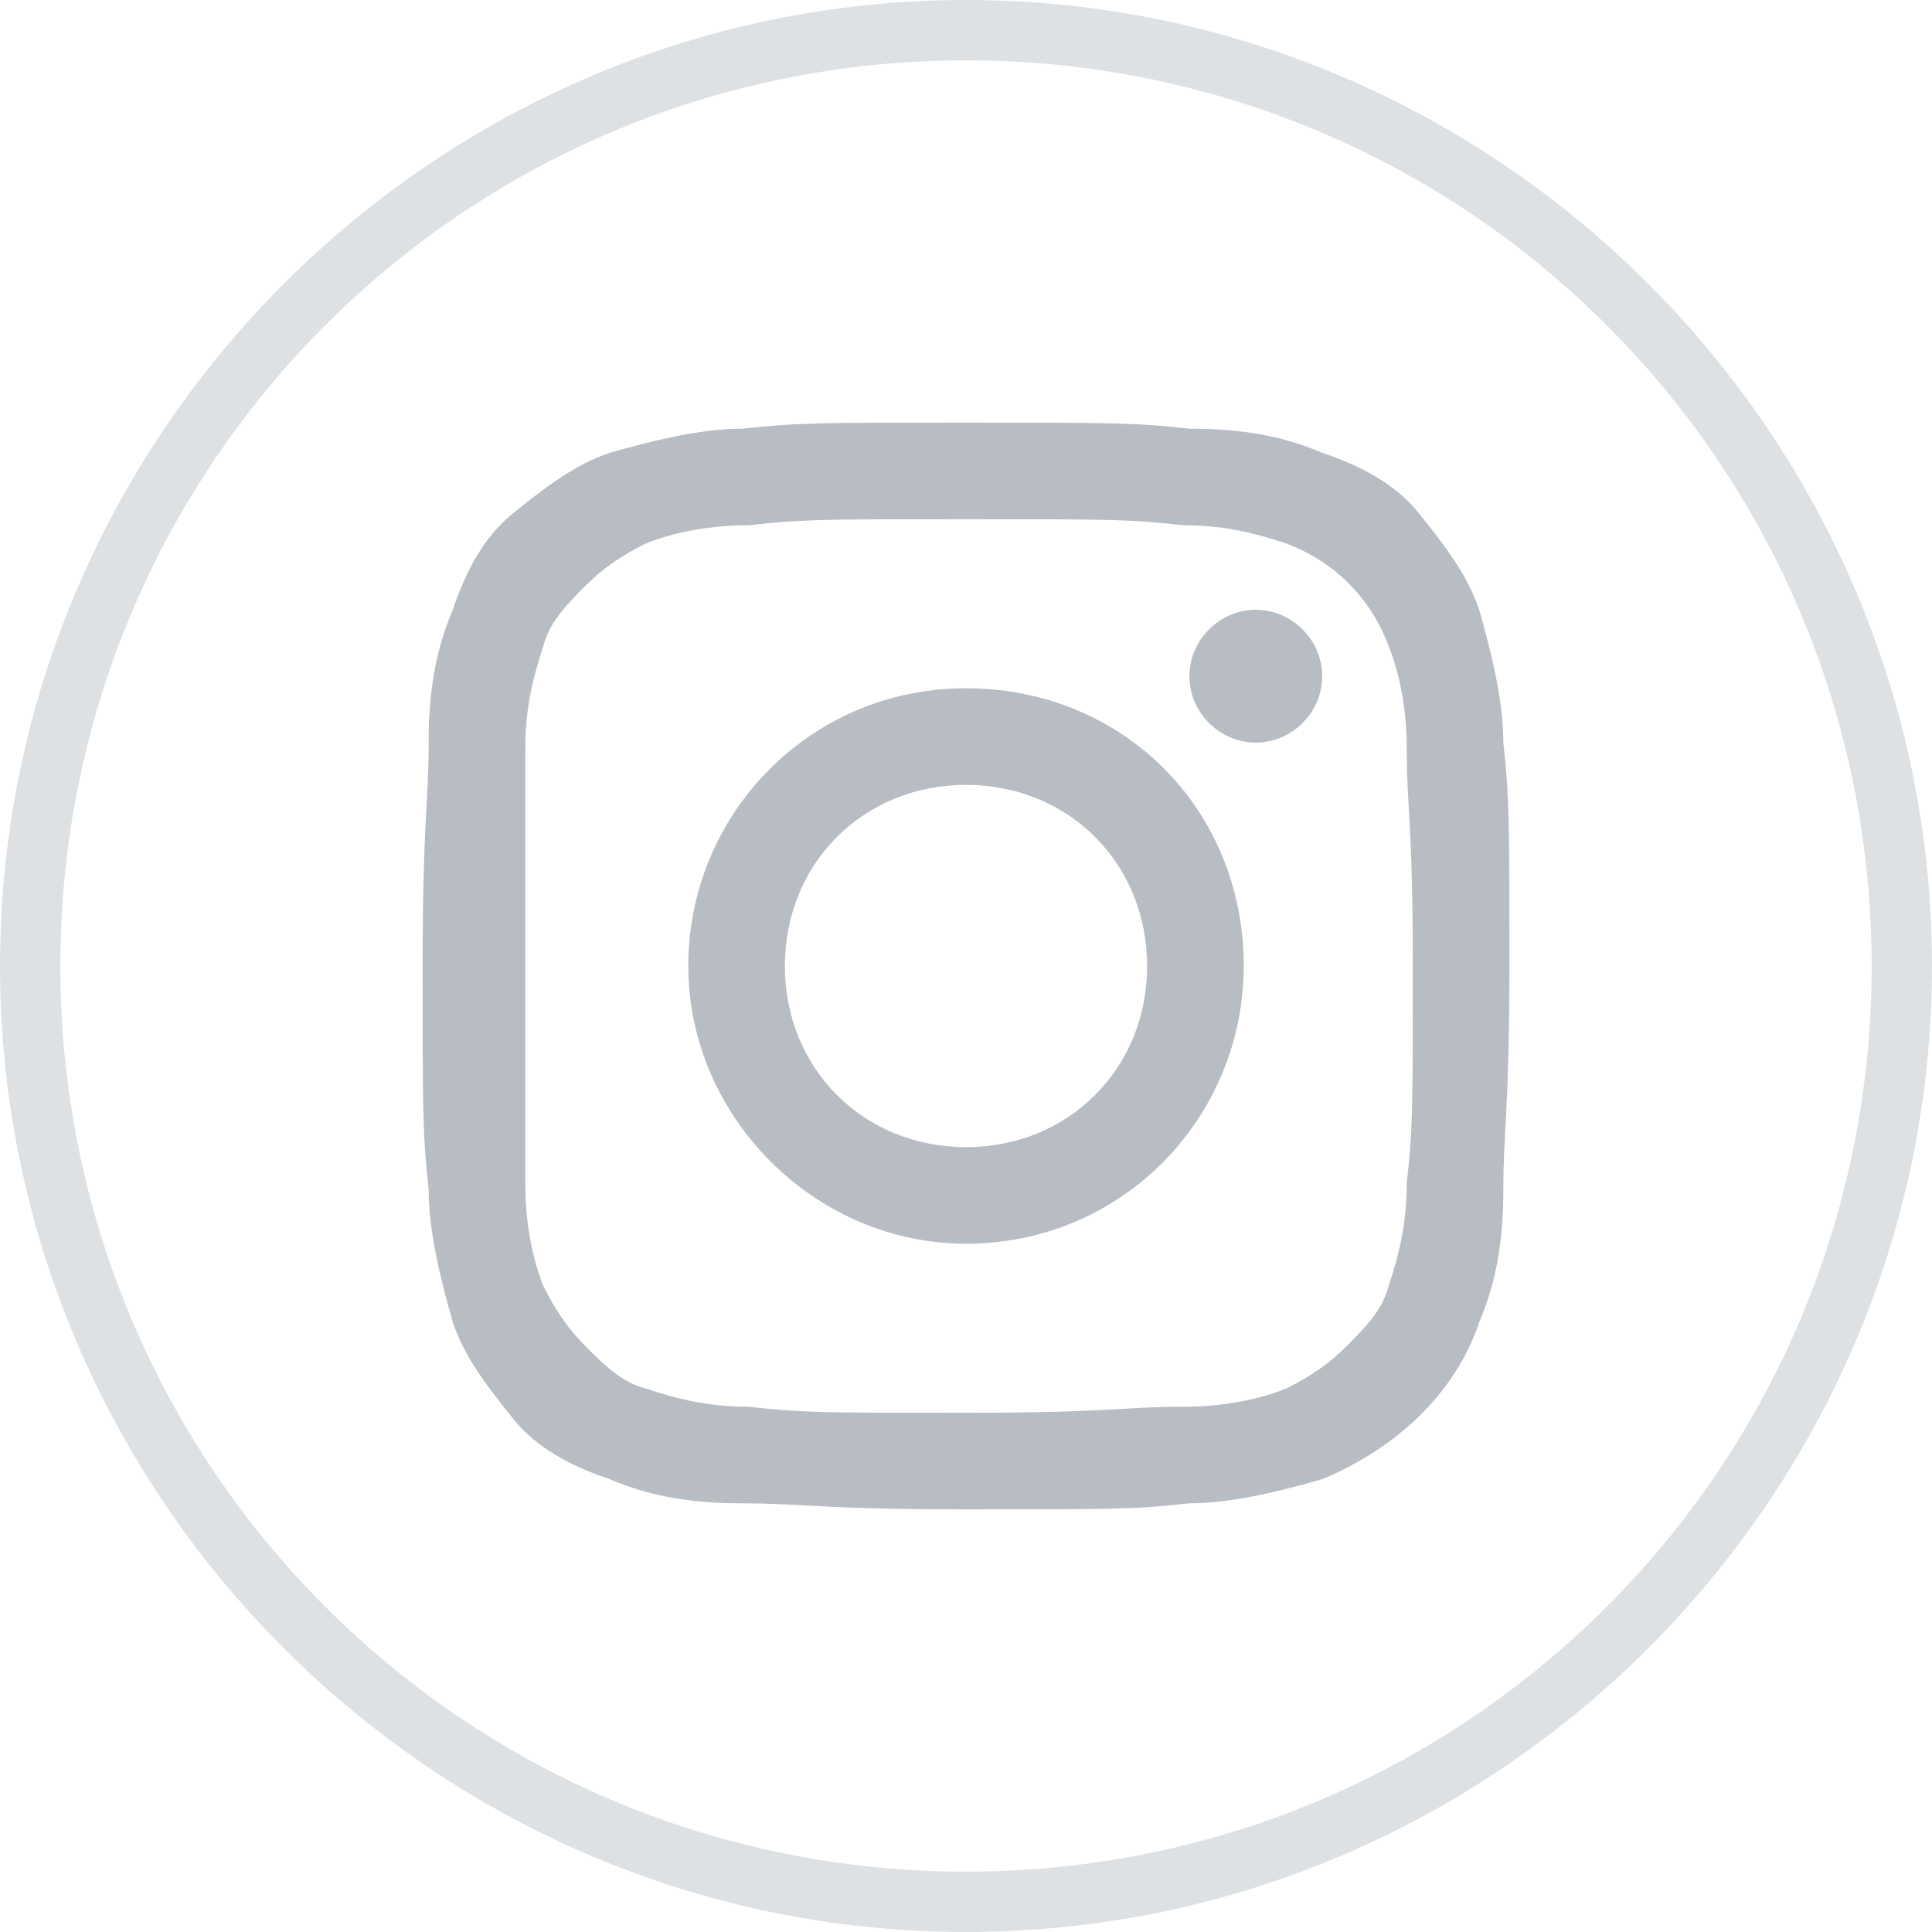
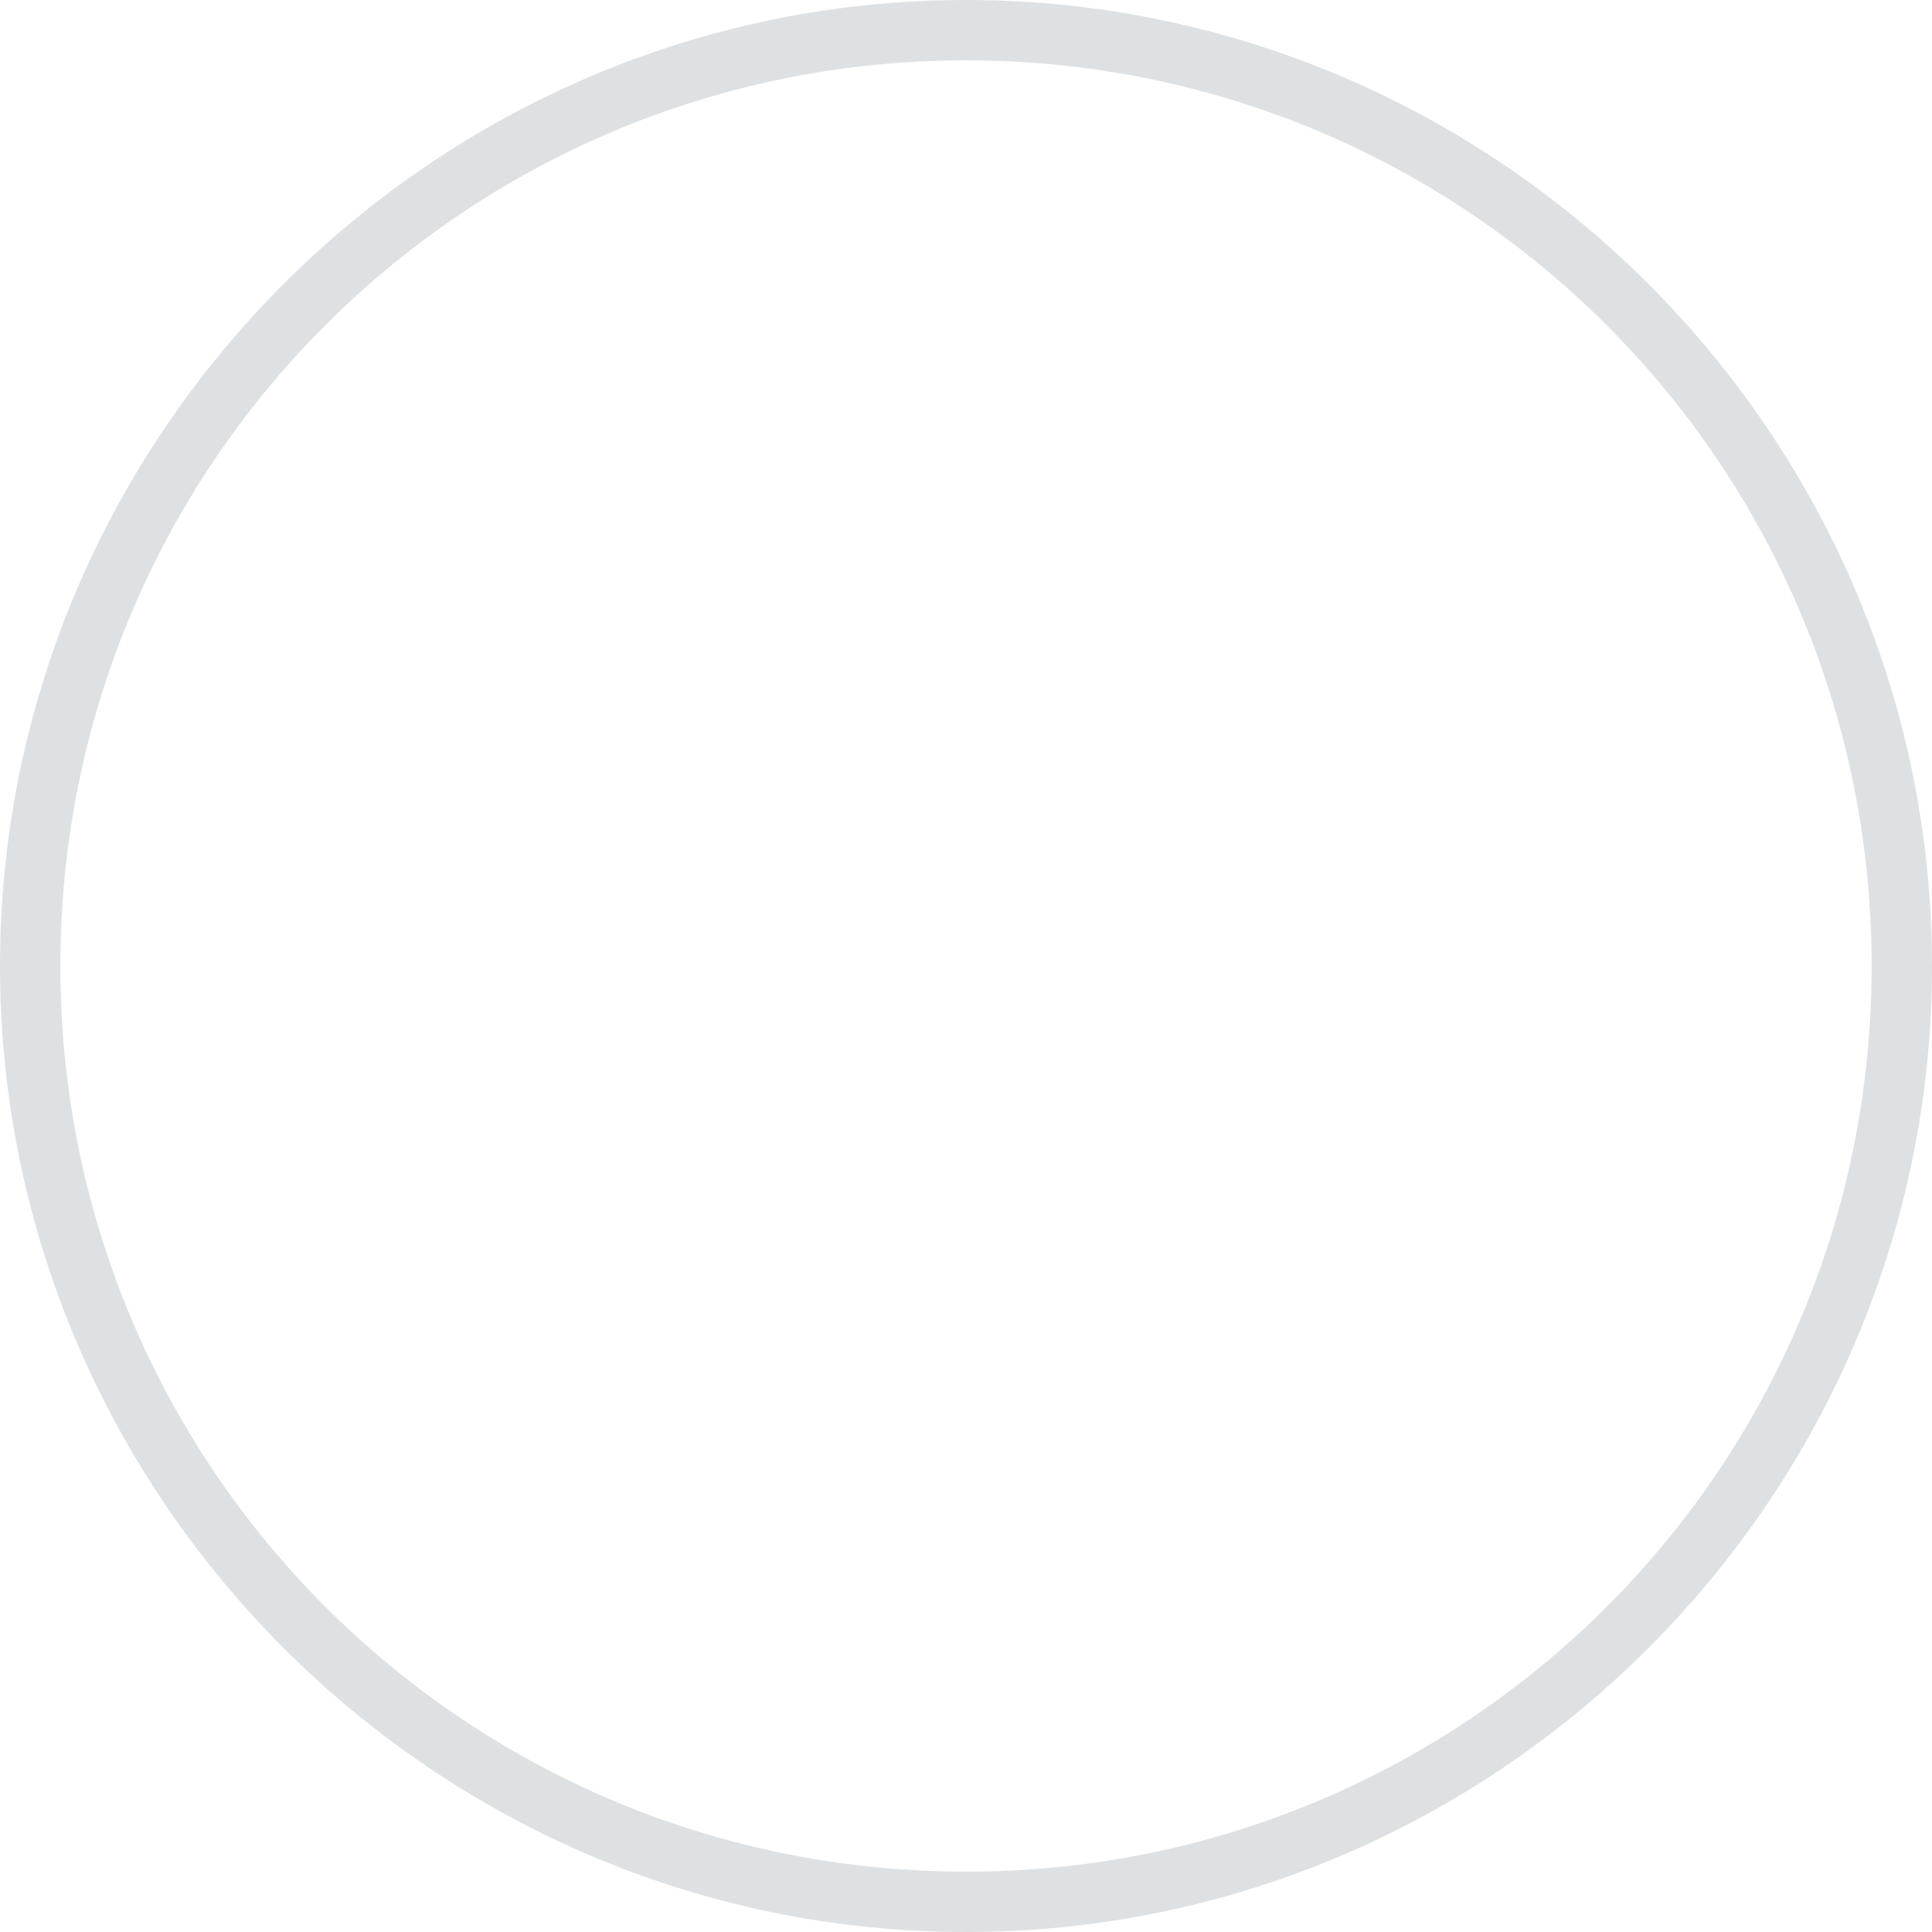
<svg xmlns="http://www.w3.org/2000/svg" version="1.1" id="Layer_1" x="0px" y="0px" viewBox="0 0 32 32" style="enable-background:new 0 0 32 32;" xml:space="preserve">
  <style type="text/css">
	.st0{fill:#B7BDC3;}
	.st1{fill:#DEE1E3;}
</style>
  <g id="i-insta-grey" transform="translate(-1816 -24)">
-     <path id="instagram" class="st0" d="M1832,31c-2.4,0-2.8,0-3.7,0.1c-0.7,0-1.5,0.2-2.2,0.4c-0.6,0.2-1.1,0.6-1.6,1   c-0.5,0.4-0.8,1-1,1.6c-0.3,0.7-0.4,1.4-0.4,2.2c0,1-0.1,1.3-0.1,3.7s0,2.8,0.1,3.7c0,0.7,0.2,1.5,0.4,2.2c0.2,0.6,0.6,1.1,1,1.6   c0.4,0.5,1,0.8,1.6,1c0.7,0.3,1.4,0.4,2.2,0.4c1,0,1.3,0.1,3.7,0.1s2.8,0,3.7-0.1c0.7,0,1.5-0.2,2.2-0.4c1.2-0.5,2.2-1.4,2.6-2.6   c0.3-0.7,0.4-1.4,0.4-2.2c0-1,0.1-1.3,0.1-3.7s0-2.8-0.1-3.7c0-0.7-0.2-1.5-0.4-2.2c-0.2-0.6-0.6-1.1-1-1.6c-0.4-0.5-1-0.8-1.6-1   c-0.7-0.3-1.4-0.4-2.2-0.4C1834.8,31,1834.4,31,1832,31z M1832,32.6c2.4,0,2.7,0,3.6,0.1c0.6,0,1.1,0.1,1.7,0.3   c0.8,0.3,1.4,0.9,1.7,1.7c0.2,0.5,0.3,1.1,0.3,1.7c0,1,0.1,1.2,0.1,3.6s0,2.7-0.1,3.6c0,0.6-0.1,1.1-0.3,1.7   c-0.1,0.4-0.4,0.7-0.7,1c-0.3,0.3-0.6,0.5-1,0.7c-0.5,0.2-1.1,0.3-1.7,0.3c-1,0-1.2,0.1-3.6,0.1s-2.7,0-3.6-0.1   c-0.6,0-1.1-0.1-1.7-0.3c-0.4-0.1-0.7-0.4-1-0.7c-0.3-0.3-0.5-0.6-0.7-1c-0.2-0.5-0.3-1.1-0.3-1.7c0-0.9,0-1.2,0-3.6s0-2.7,0-3.6   c0-0.6,0.1-1.1,0.3-1.7c0.1-0.4,0.4-0.7,0.7-1c0.3-0.3,0.6-0.5,1-0.7c0.5-0.2,1.1-0.3,1.7-0.3C1829.3,32.6,1829.6,32.6,1832,32.6   L1832,32.6z M1832,35.4c-2.6,0-4.6,2.1-4.6,4.6s2.1,4.6,4.6,4.6c2.6,0,4.6-2.1,4.6-4.6C1836.6,37.4,1834.6,35.4,1832,35.4   C1832,35.4,1832,35.4,1832,35.4z M1832,43c-1.7,0-3-1.3-3-3s1.3-3,3-3s3,1.3,3,3S1833.7,43,1832,43z M1837.9,35.2   c0,0.6-0.5,1.1-1.1,1.1s-1.1-0.5-1.1-1.1c0-0.6,0.5-1.1,1.1-1.1C1837.4,34.1,1837.9,34.6,1837.9,35.2   C1837.9,35.2,1837.9,35.2,1837.9,35.2z" />
    <path class="st1" d="M1832,56c-8.8,0-16-7.2-16-16s7.2-16,16-16s16,7.2,16,16S1840.8,56,1832,56z M1832,25c-8.3,0-15,6.7-15,15   c0,8.3,6.7,15,15,15c8.3,0,15-6.7,15-15C1847,31.7,1840.3,25,1832,25z" />
  </g>
</svg>